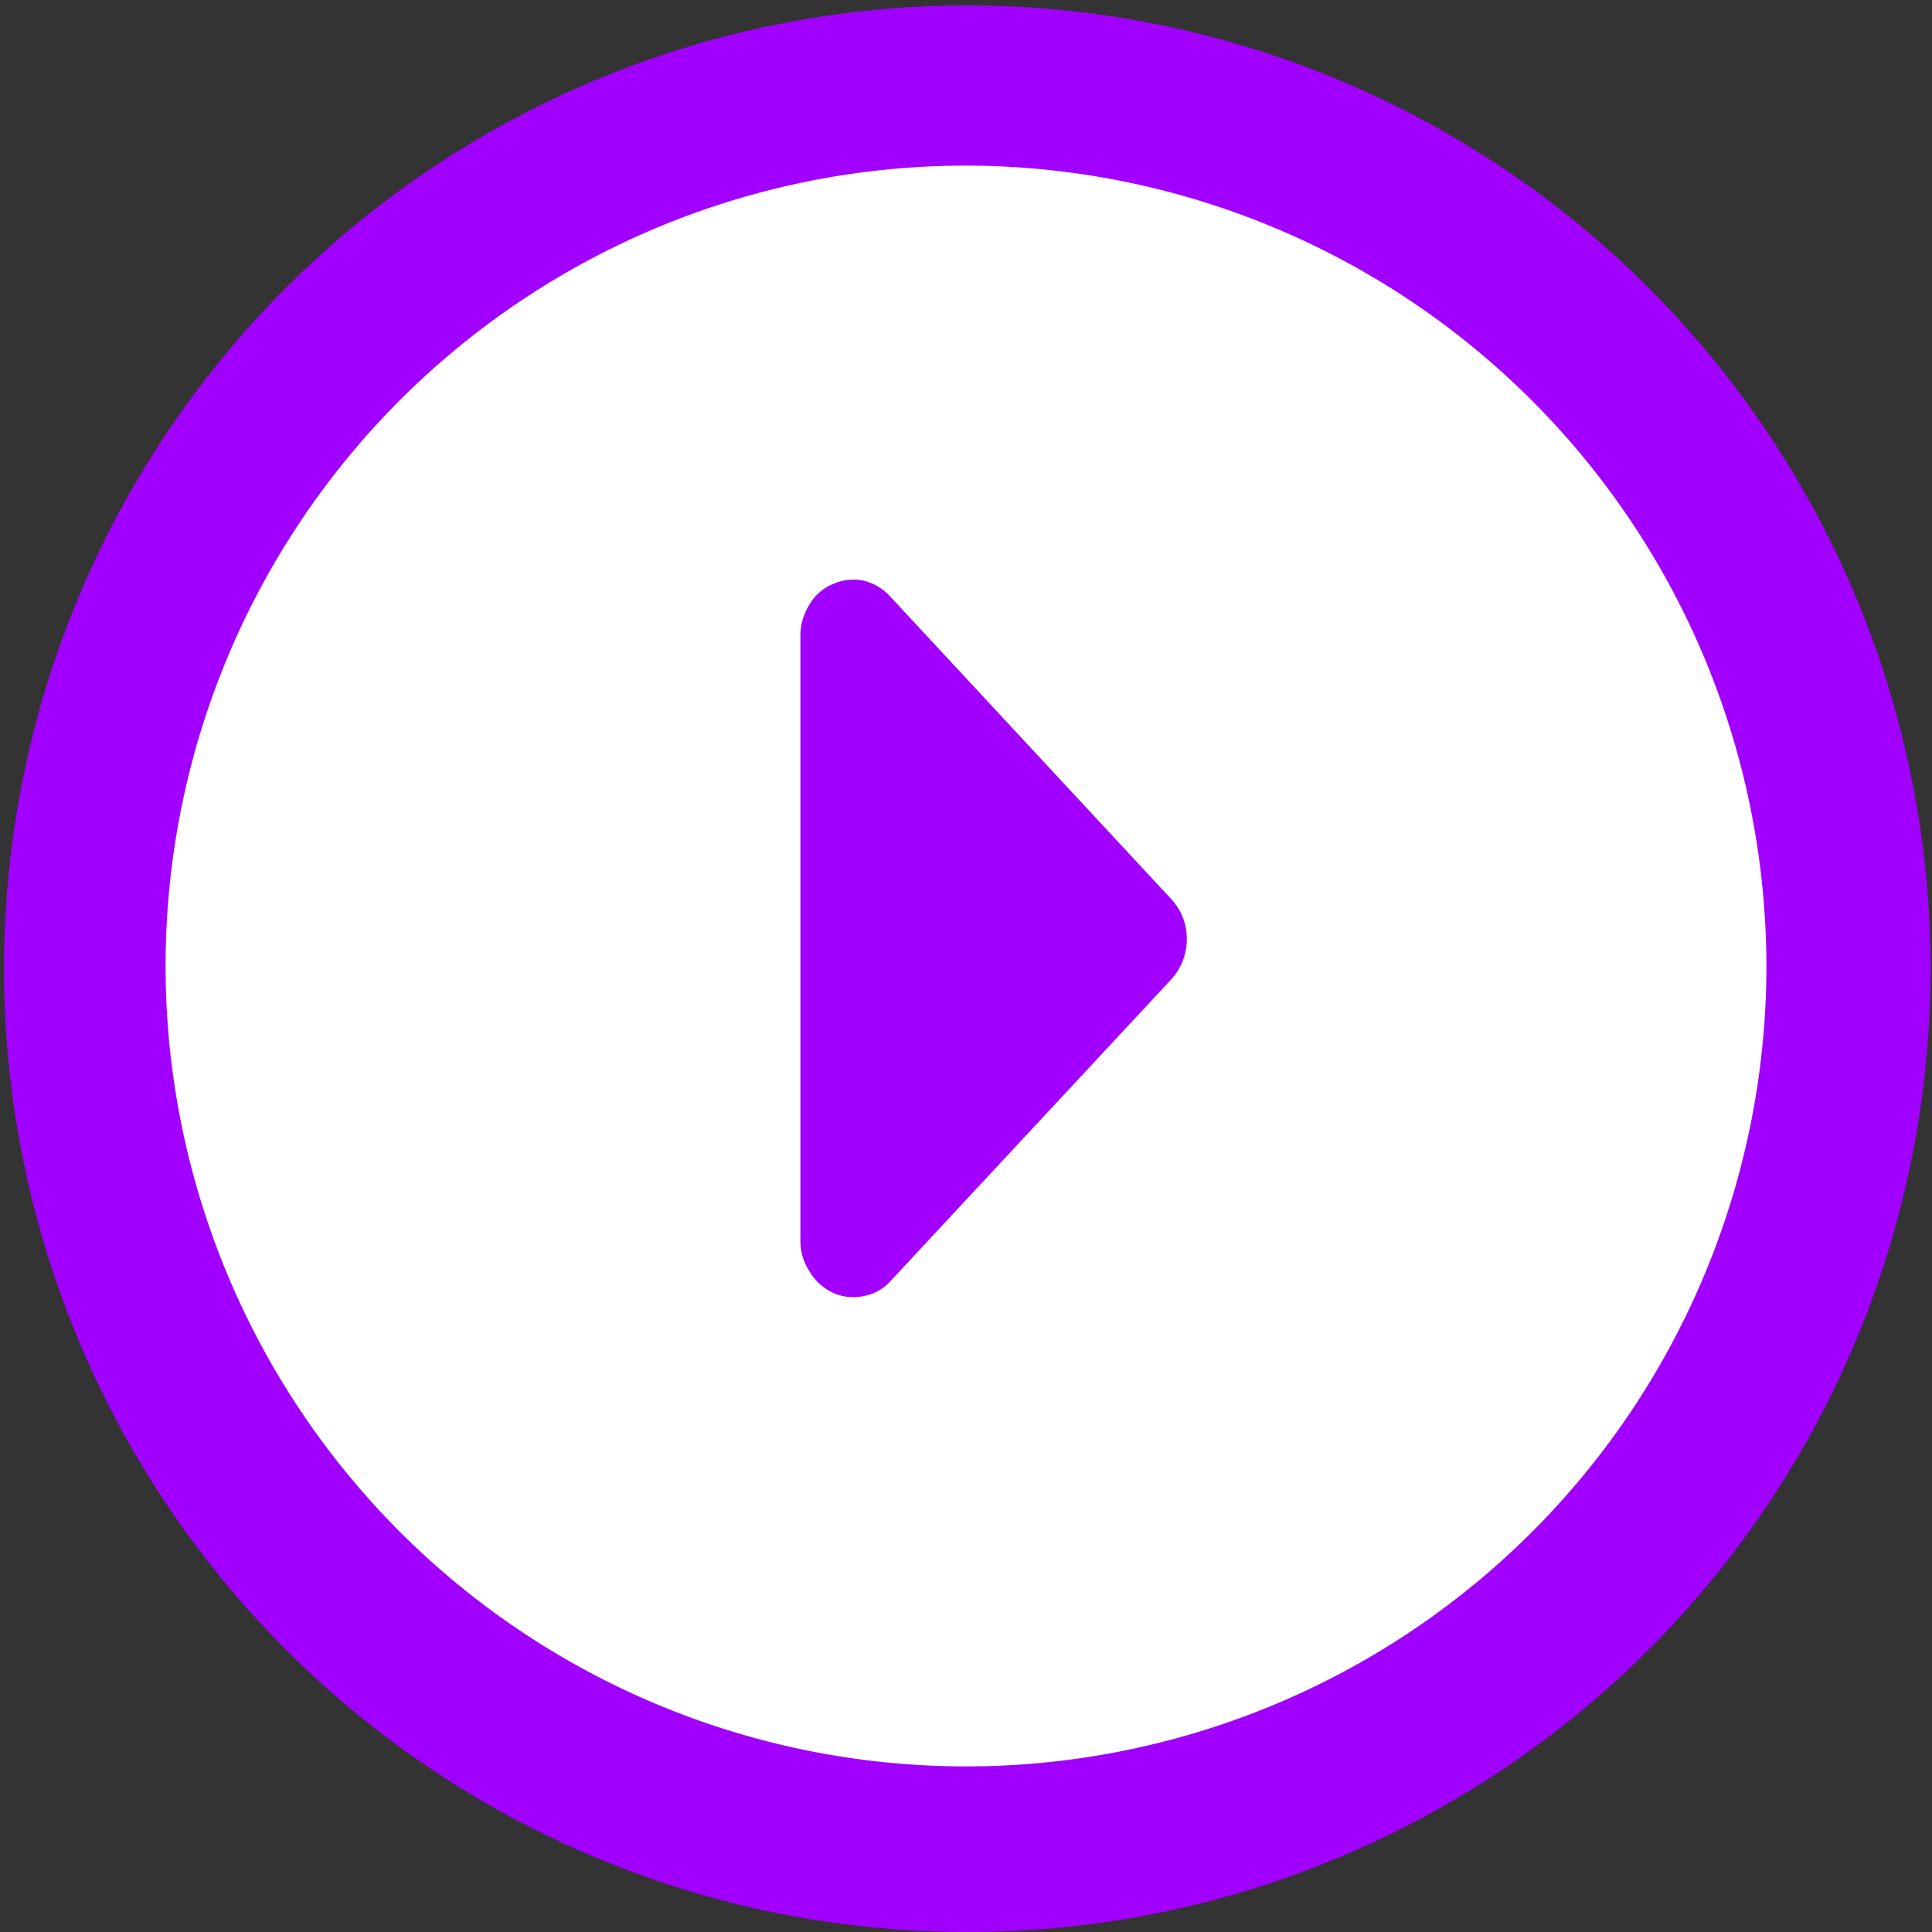
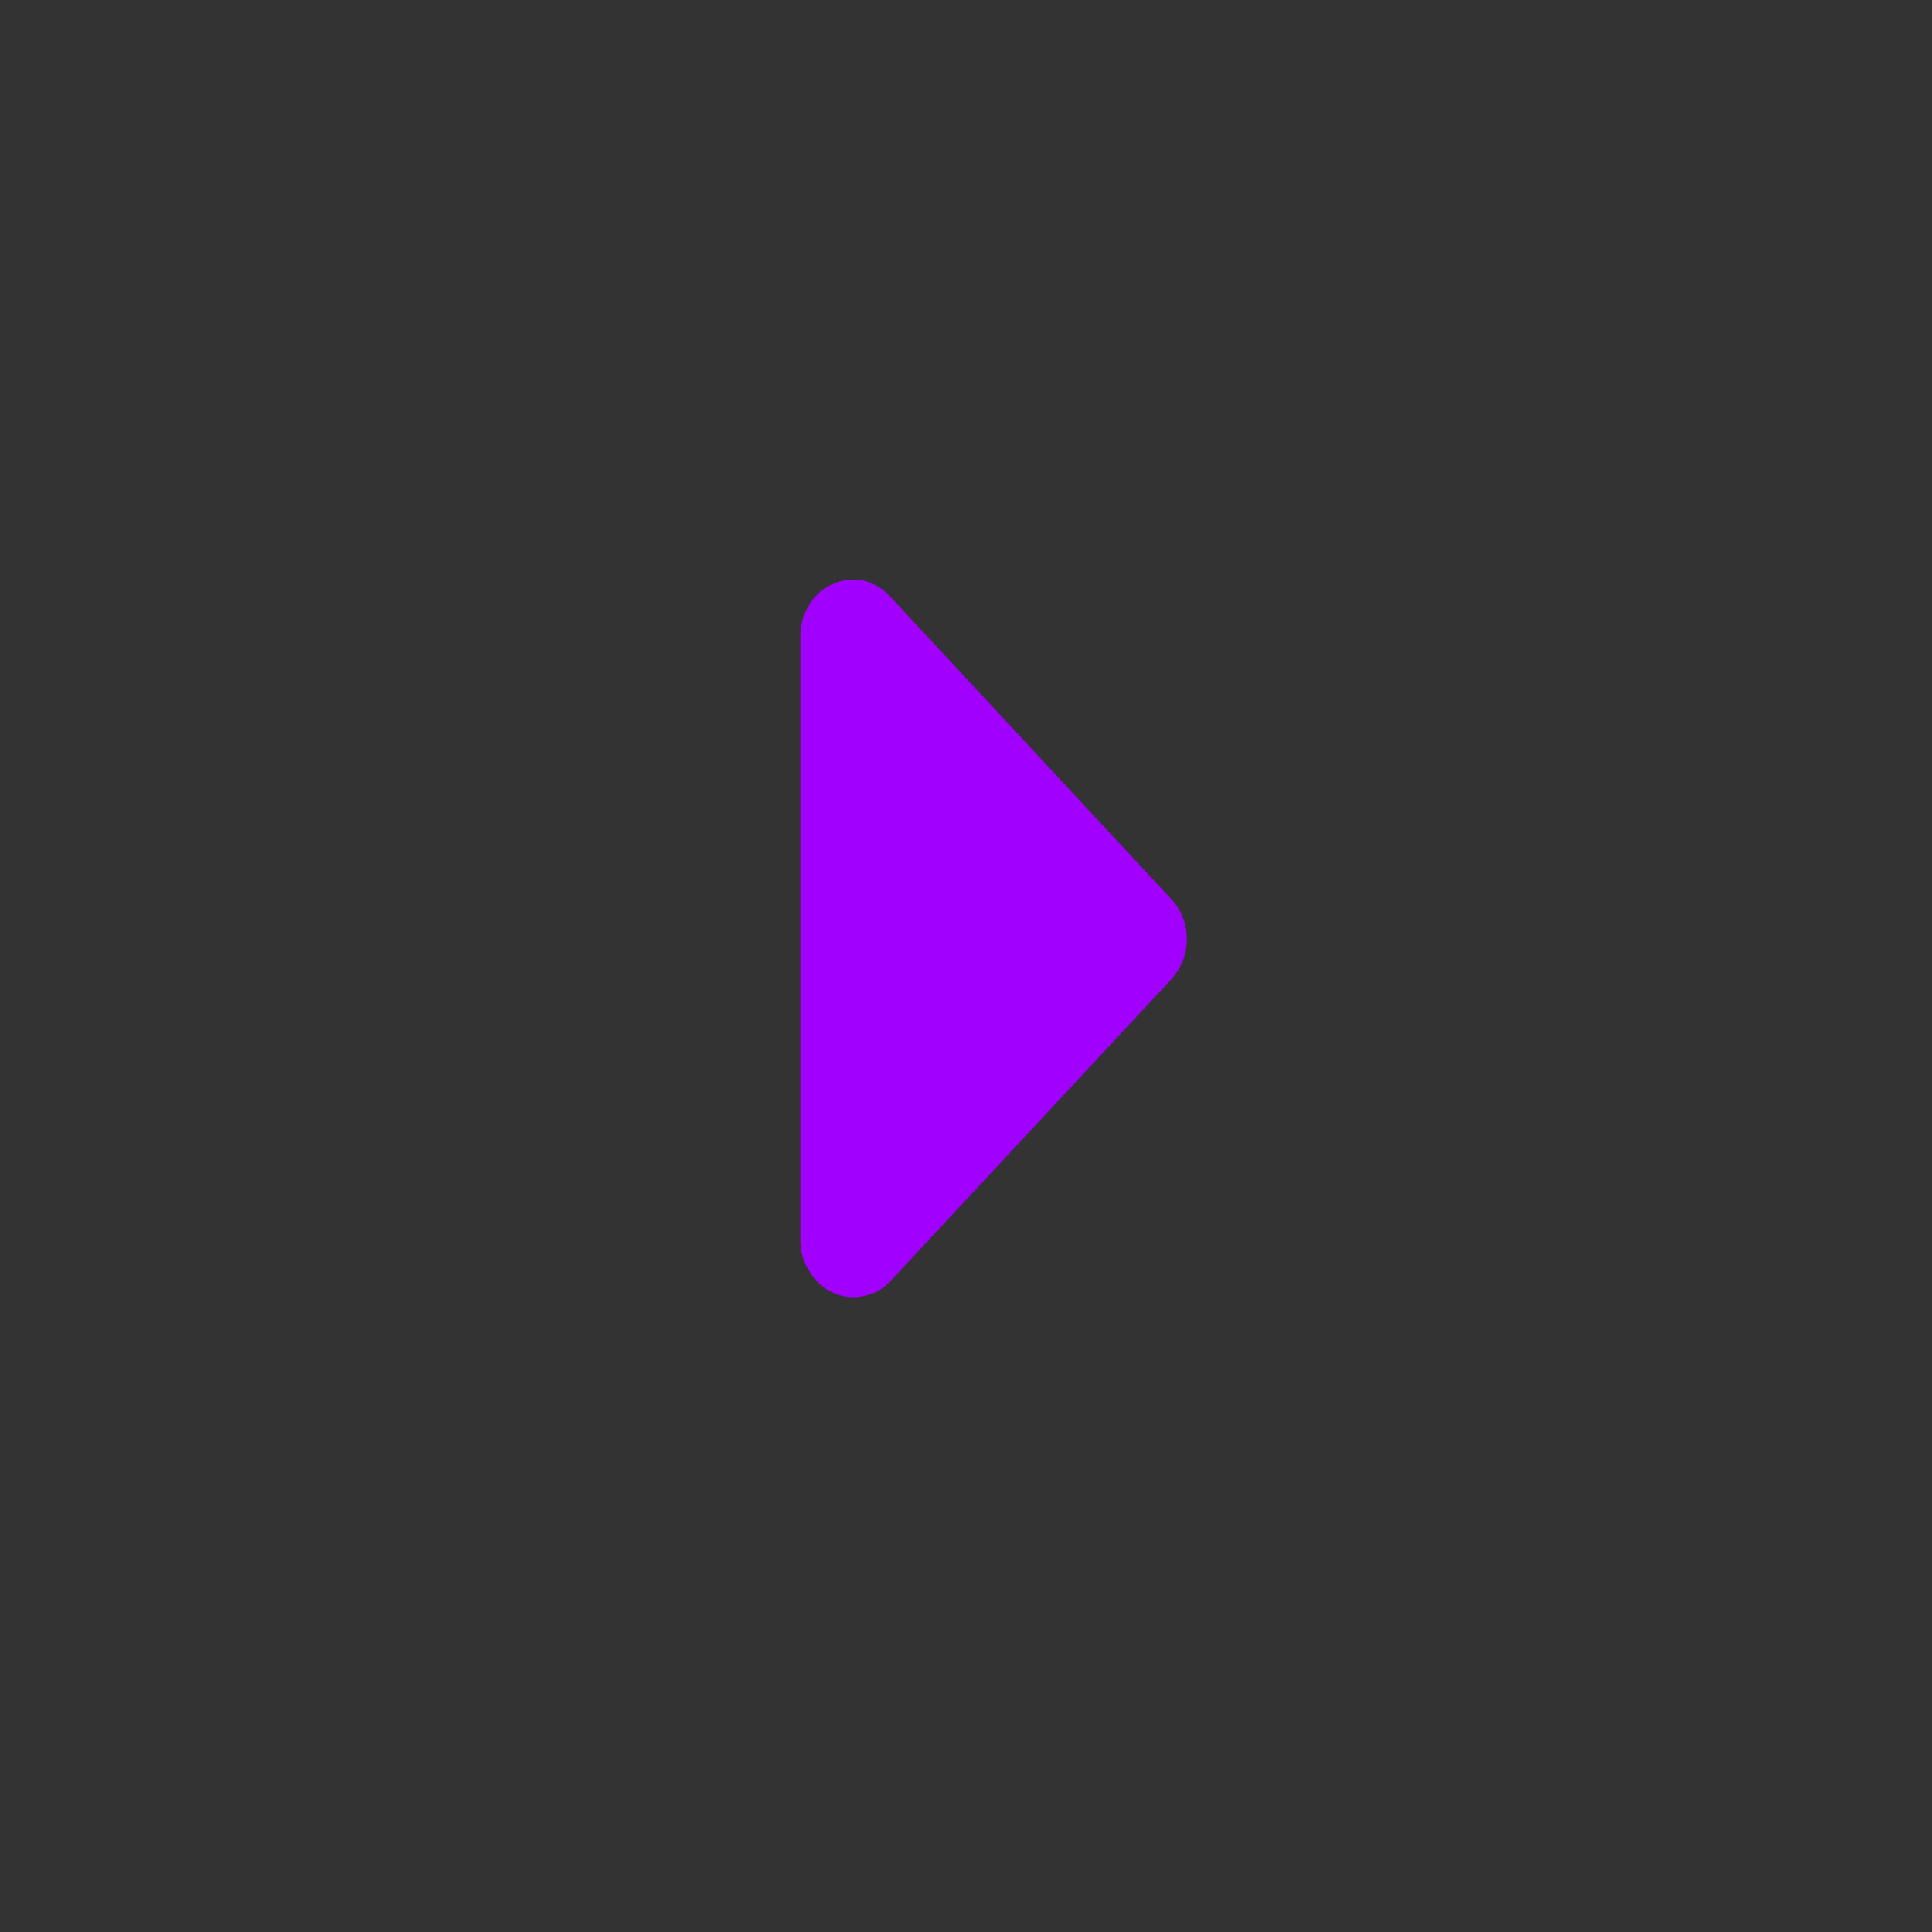
<svg xmlns="http://www.w3.org/2000/svg" width="35" height="35" viewBox="0 0 35 35">
  <rect x="0" y="0" width="35" height="35" fill="#333333" stroke="none" />
  <g transform="translate(-1194.5 -6267.5)">
-     <path d="M1212,6301a16,16,0,1,0-16-16A16,16,0,0,0,1212,6301Z" fill="#fff" />
-     <path d="M1212,6302.5a17.451,17.451,0,1,1,6.813-1.375A17.4,17.4,0,0,1,1212,6302.5Zm0-32a14.5,14.5,0,1,0,14.5,14.5A14.517,14.517,0,0,0,1212,6270.5Z" fill="#a100ff" />
    <path d="M1210.63,6278.31l5.09,5.48a1.048,1.048,0,0,1,.28.72,1.074,1.074,0,0,1-.28.73l-5.09,5.47a.854.854,0,0,1-.49.27.877.877,0,0,1-.55-.06.962.962,0,0,1-.42-.38,1,1,0,0,1-.17-.56v-10.95a1.046,1.046,0,0,1,.16-.57.881.881,0,0,1,.43-.38.9.9,0,0,1,.56-.06A.961.961,0,0,1,1210.63,6278.31Z" fill="#a100ff" />
  </g>
</svg>